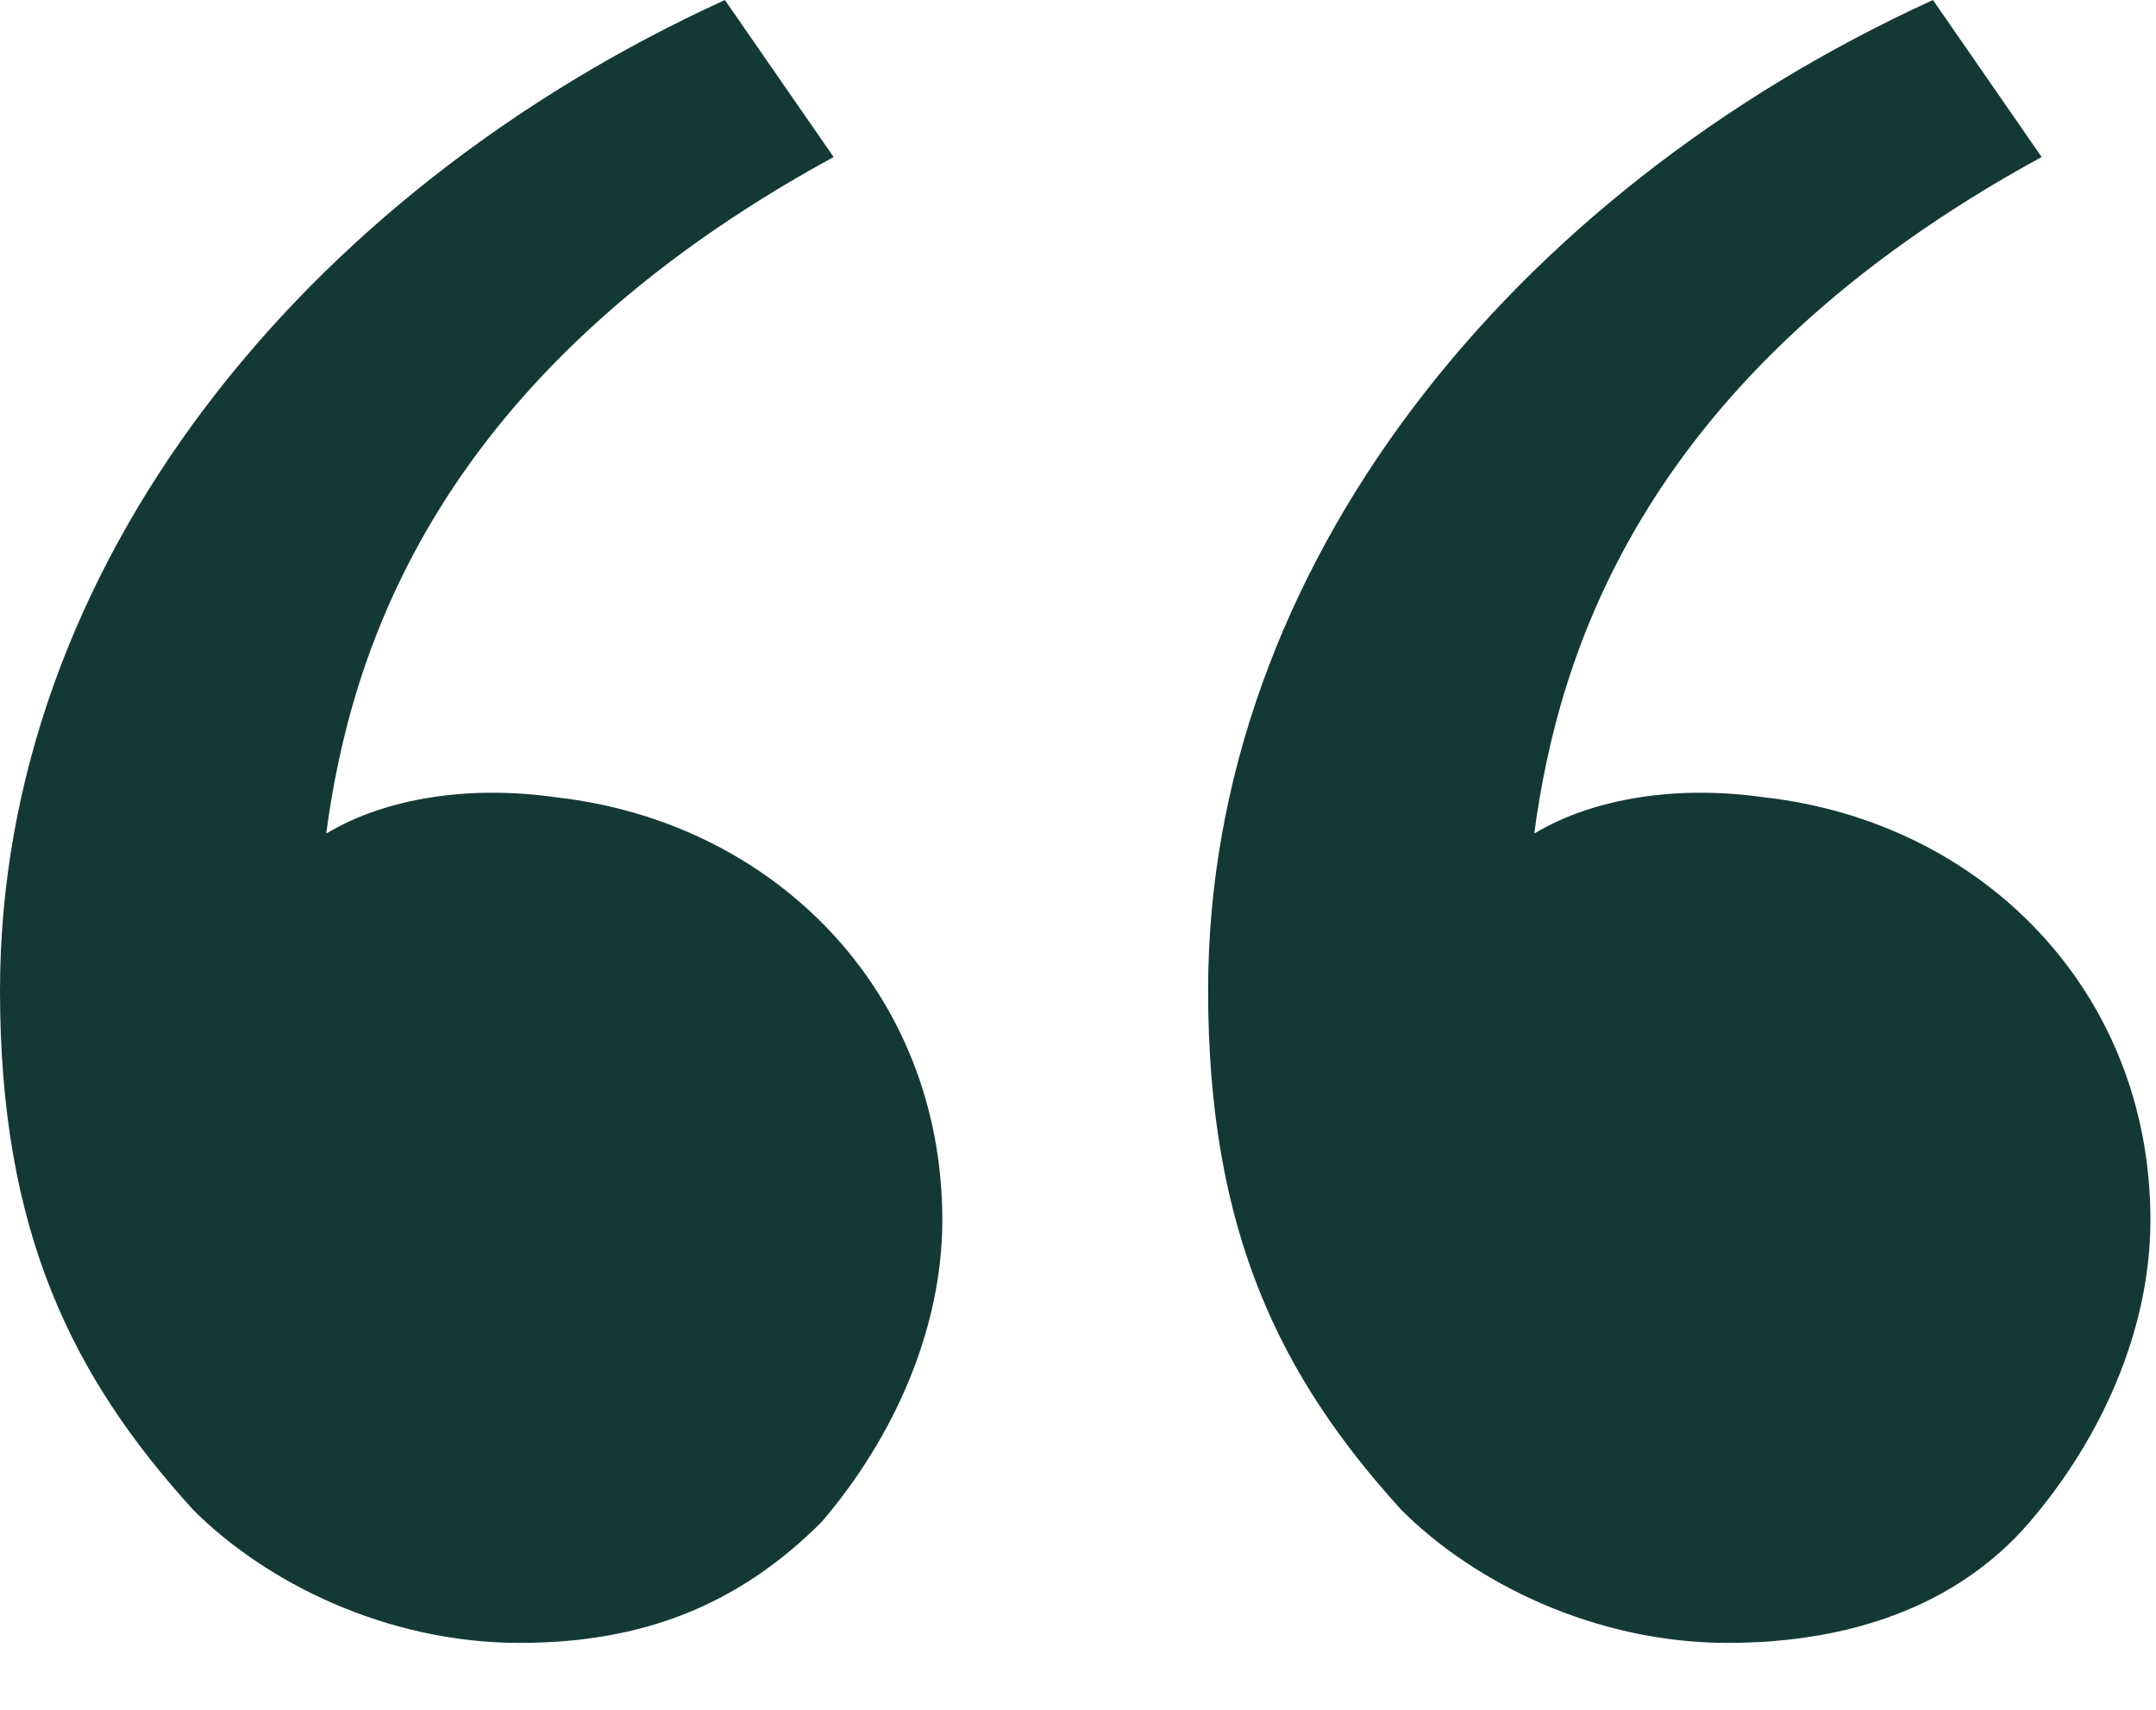
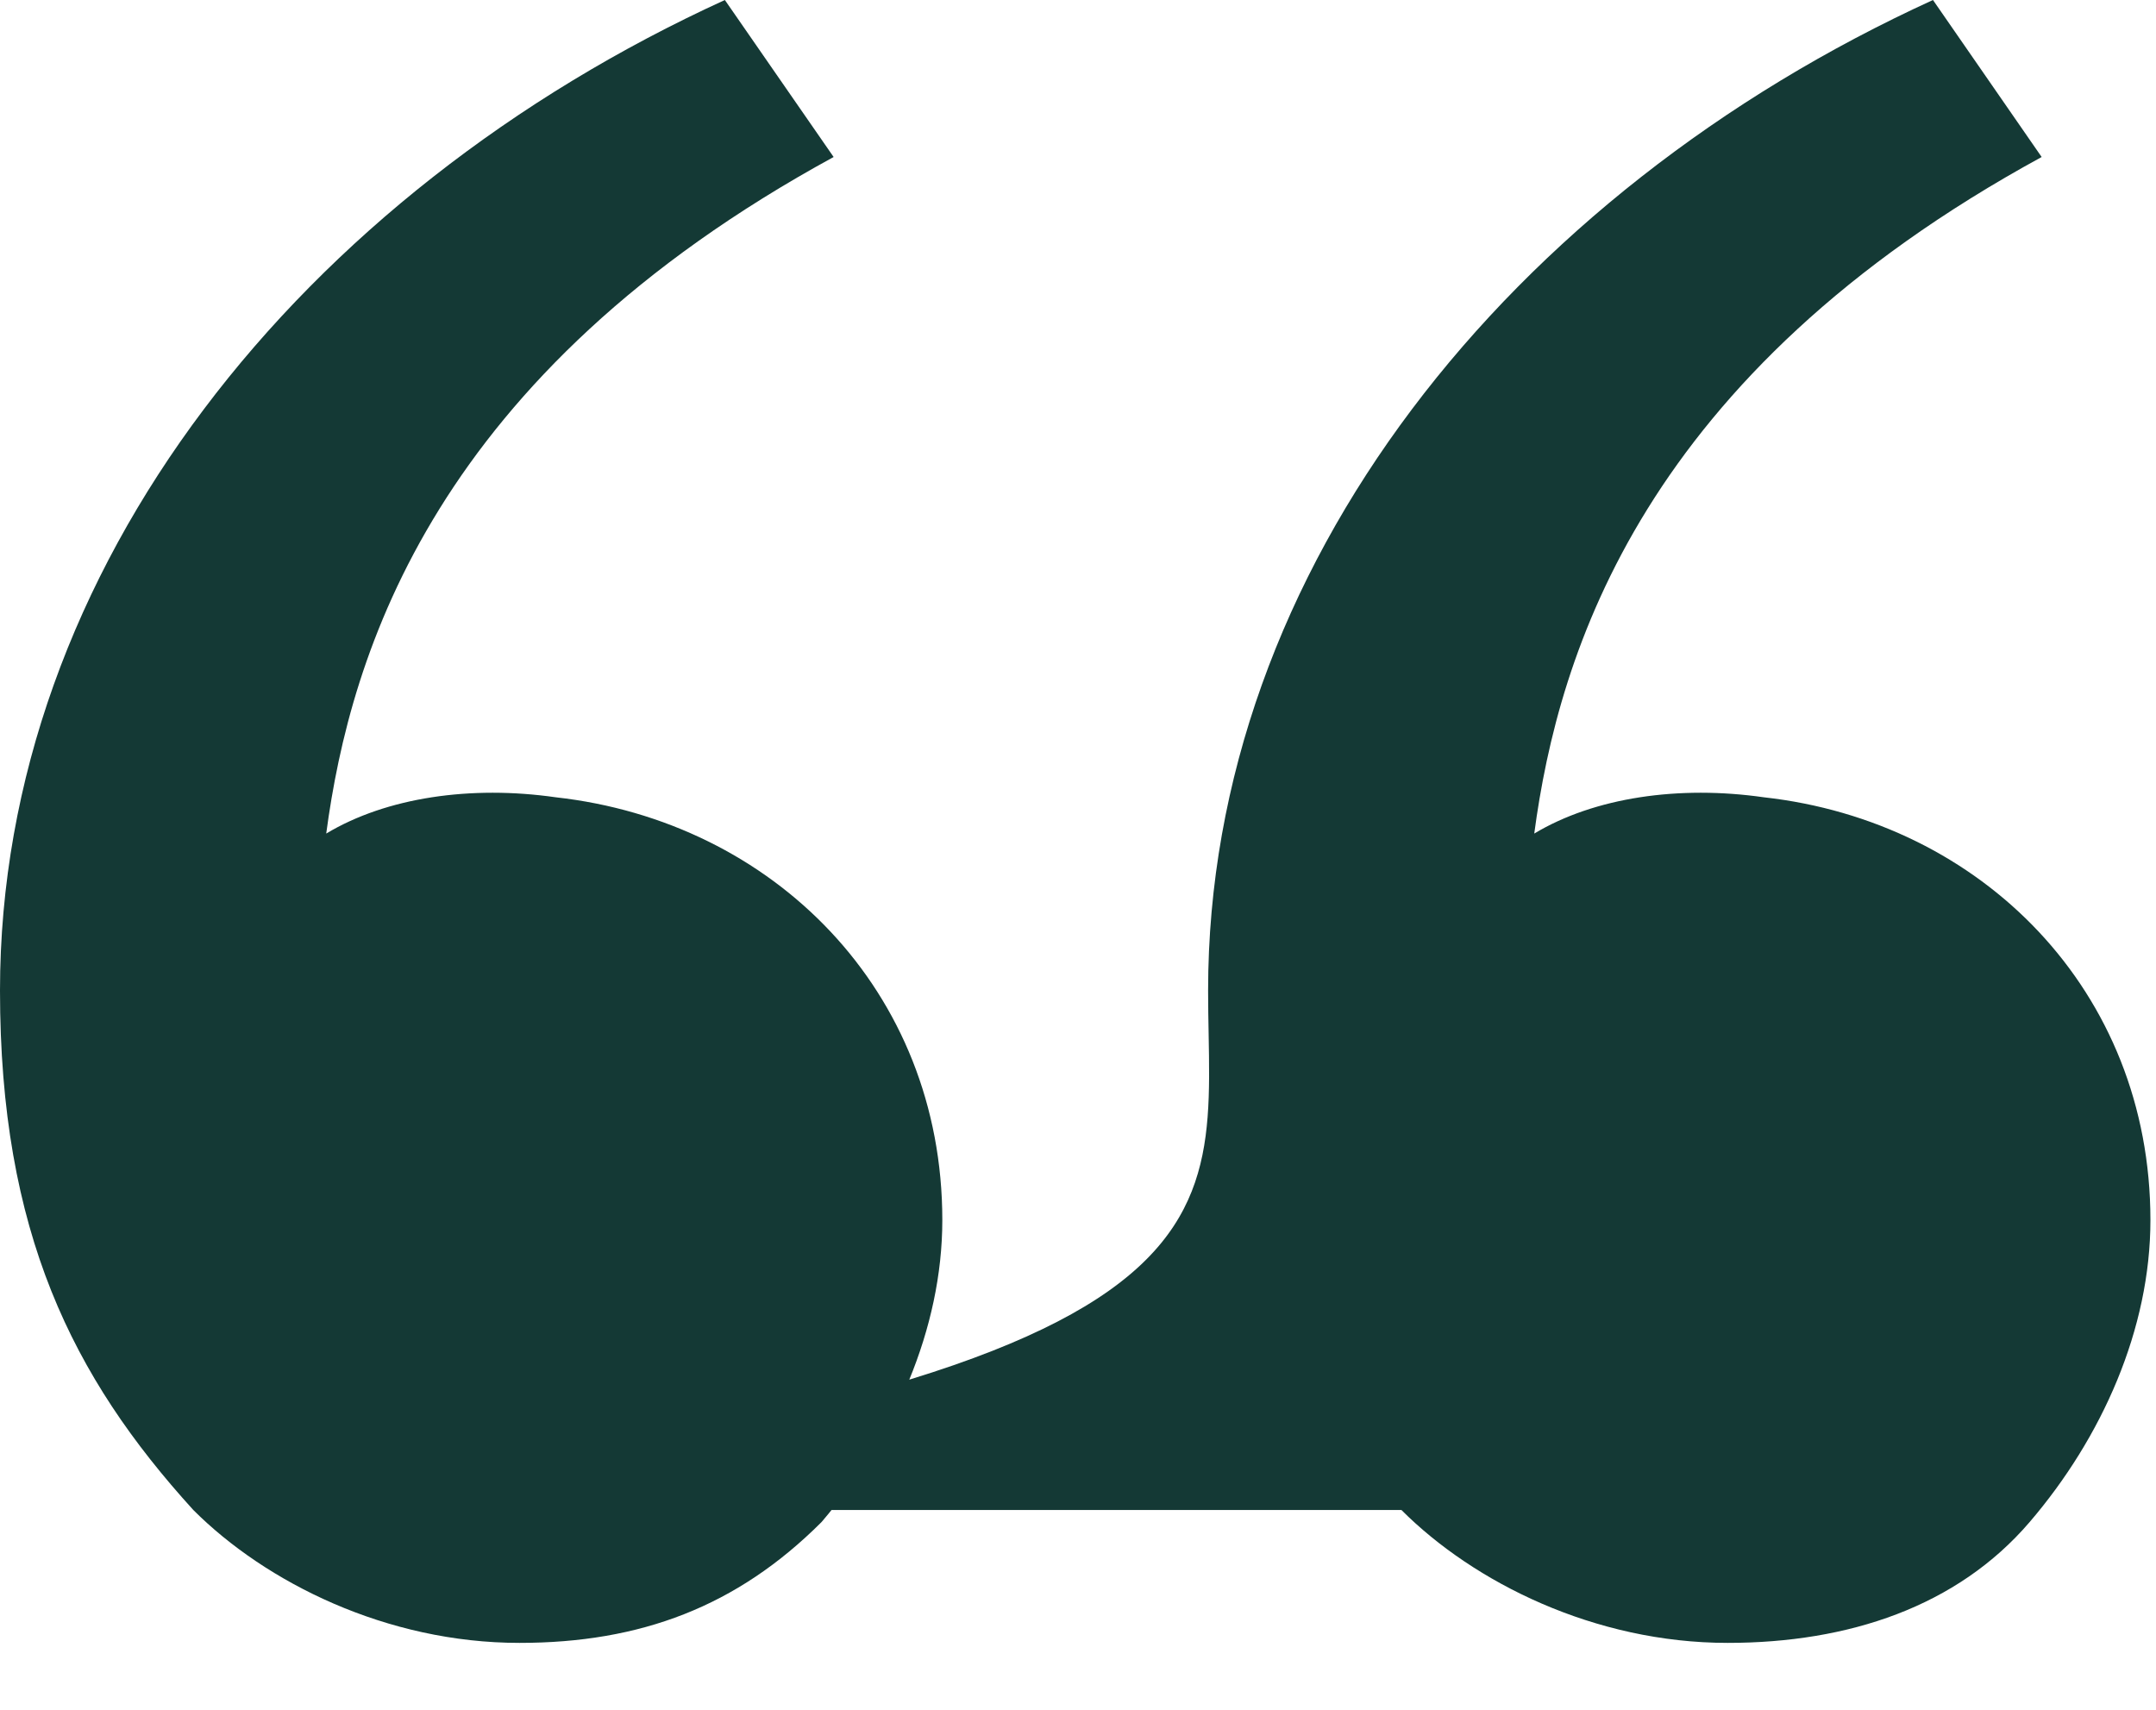
<svg xmlns="http://www.w3.org/2000/svg" width="29" height="23" viewBox="0 0 29 23" fill="none">
-   <path d="M2.6 20.312C0.975 18.525 0 16.575 0 13.325C0 7.638 4.062 2.6 9.75 0L11.213 2.112C5.85 5.037 4.713 8.775 4.388 11.213C5.2 10.725 6.338 10.562 7.475 10.725C10.4 11.05 12.675 13.325 12.675 16.413C12.675 17.875 12.025 19.337 11.05 20.475C9.912 21.613 8.613 22.1 6.987 22.1C5.2 22.1 3.575 21.288 2.6 20.312ZM18.85 20.312C17.225 18.525 16.25 16.575 16.25 13.325C16.25 7.638 20.312 2.6 26 0L27.462 2.112C22.1 5.037 20.962 8.775 20.637 11.213C21.45 10.725 22.587 10.562 23.725 10.725C26.65 11.05 28.925 13.325 28.925 16.413C28.925 17.875 28.275 19.337 27.3 20.475C26.325 21.613 24.863 22.1 23.238 22.1C21.45 22.1 19.825 21.288 18.85 20.312Z" fill="#143935" />
+   <path d="M2.6 20.312C0.975 18.525 0 16.575 0 13.325C0 7.638 4.062 2.6 9.75 0L11.213 2.112C5.85 5.037 4.713 8.775 4.388 11.213C5.2 10.725 6.338 10.562 7.475 10.725C10.4 11.05 12.675 13.325 12.675 16.413C12.675 17.875 12.025 19.337 11.05 20.475C9.912 21.613 8.613 22.1 6.987 22.1C5.2 22.1 3.575 21.288 2.6 20.312ZC17.225 18.525 16.25 16.575 16.25 13.325C16.25 7.638 20.312 2.6 26 0L27.462 2.112C22.1 5.037 20.962 8.775 20.637 11.213C21.45 10.725 22.587 10.562 23.725 10.725C26.65 11.05 28.925 13.325 28.925 16.413C28.925 17.875 28.275 19.337 27.3 20.475C26.325 21.613 24.863 22.1 23.238 22.1C21.45 22.1 19.825 21.288 18.85 20.312Z" fill="#143935" />
</svg>